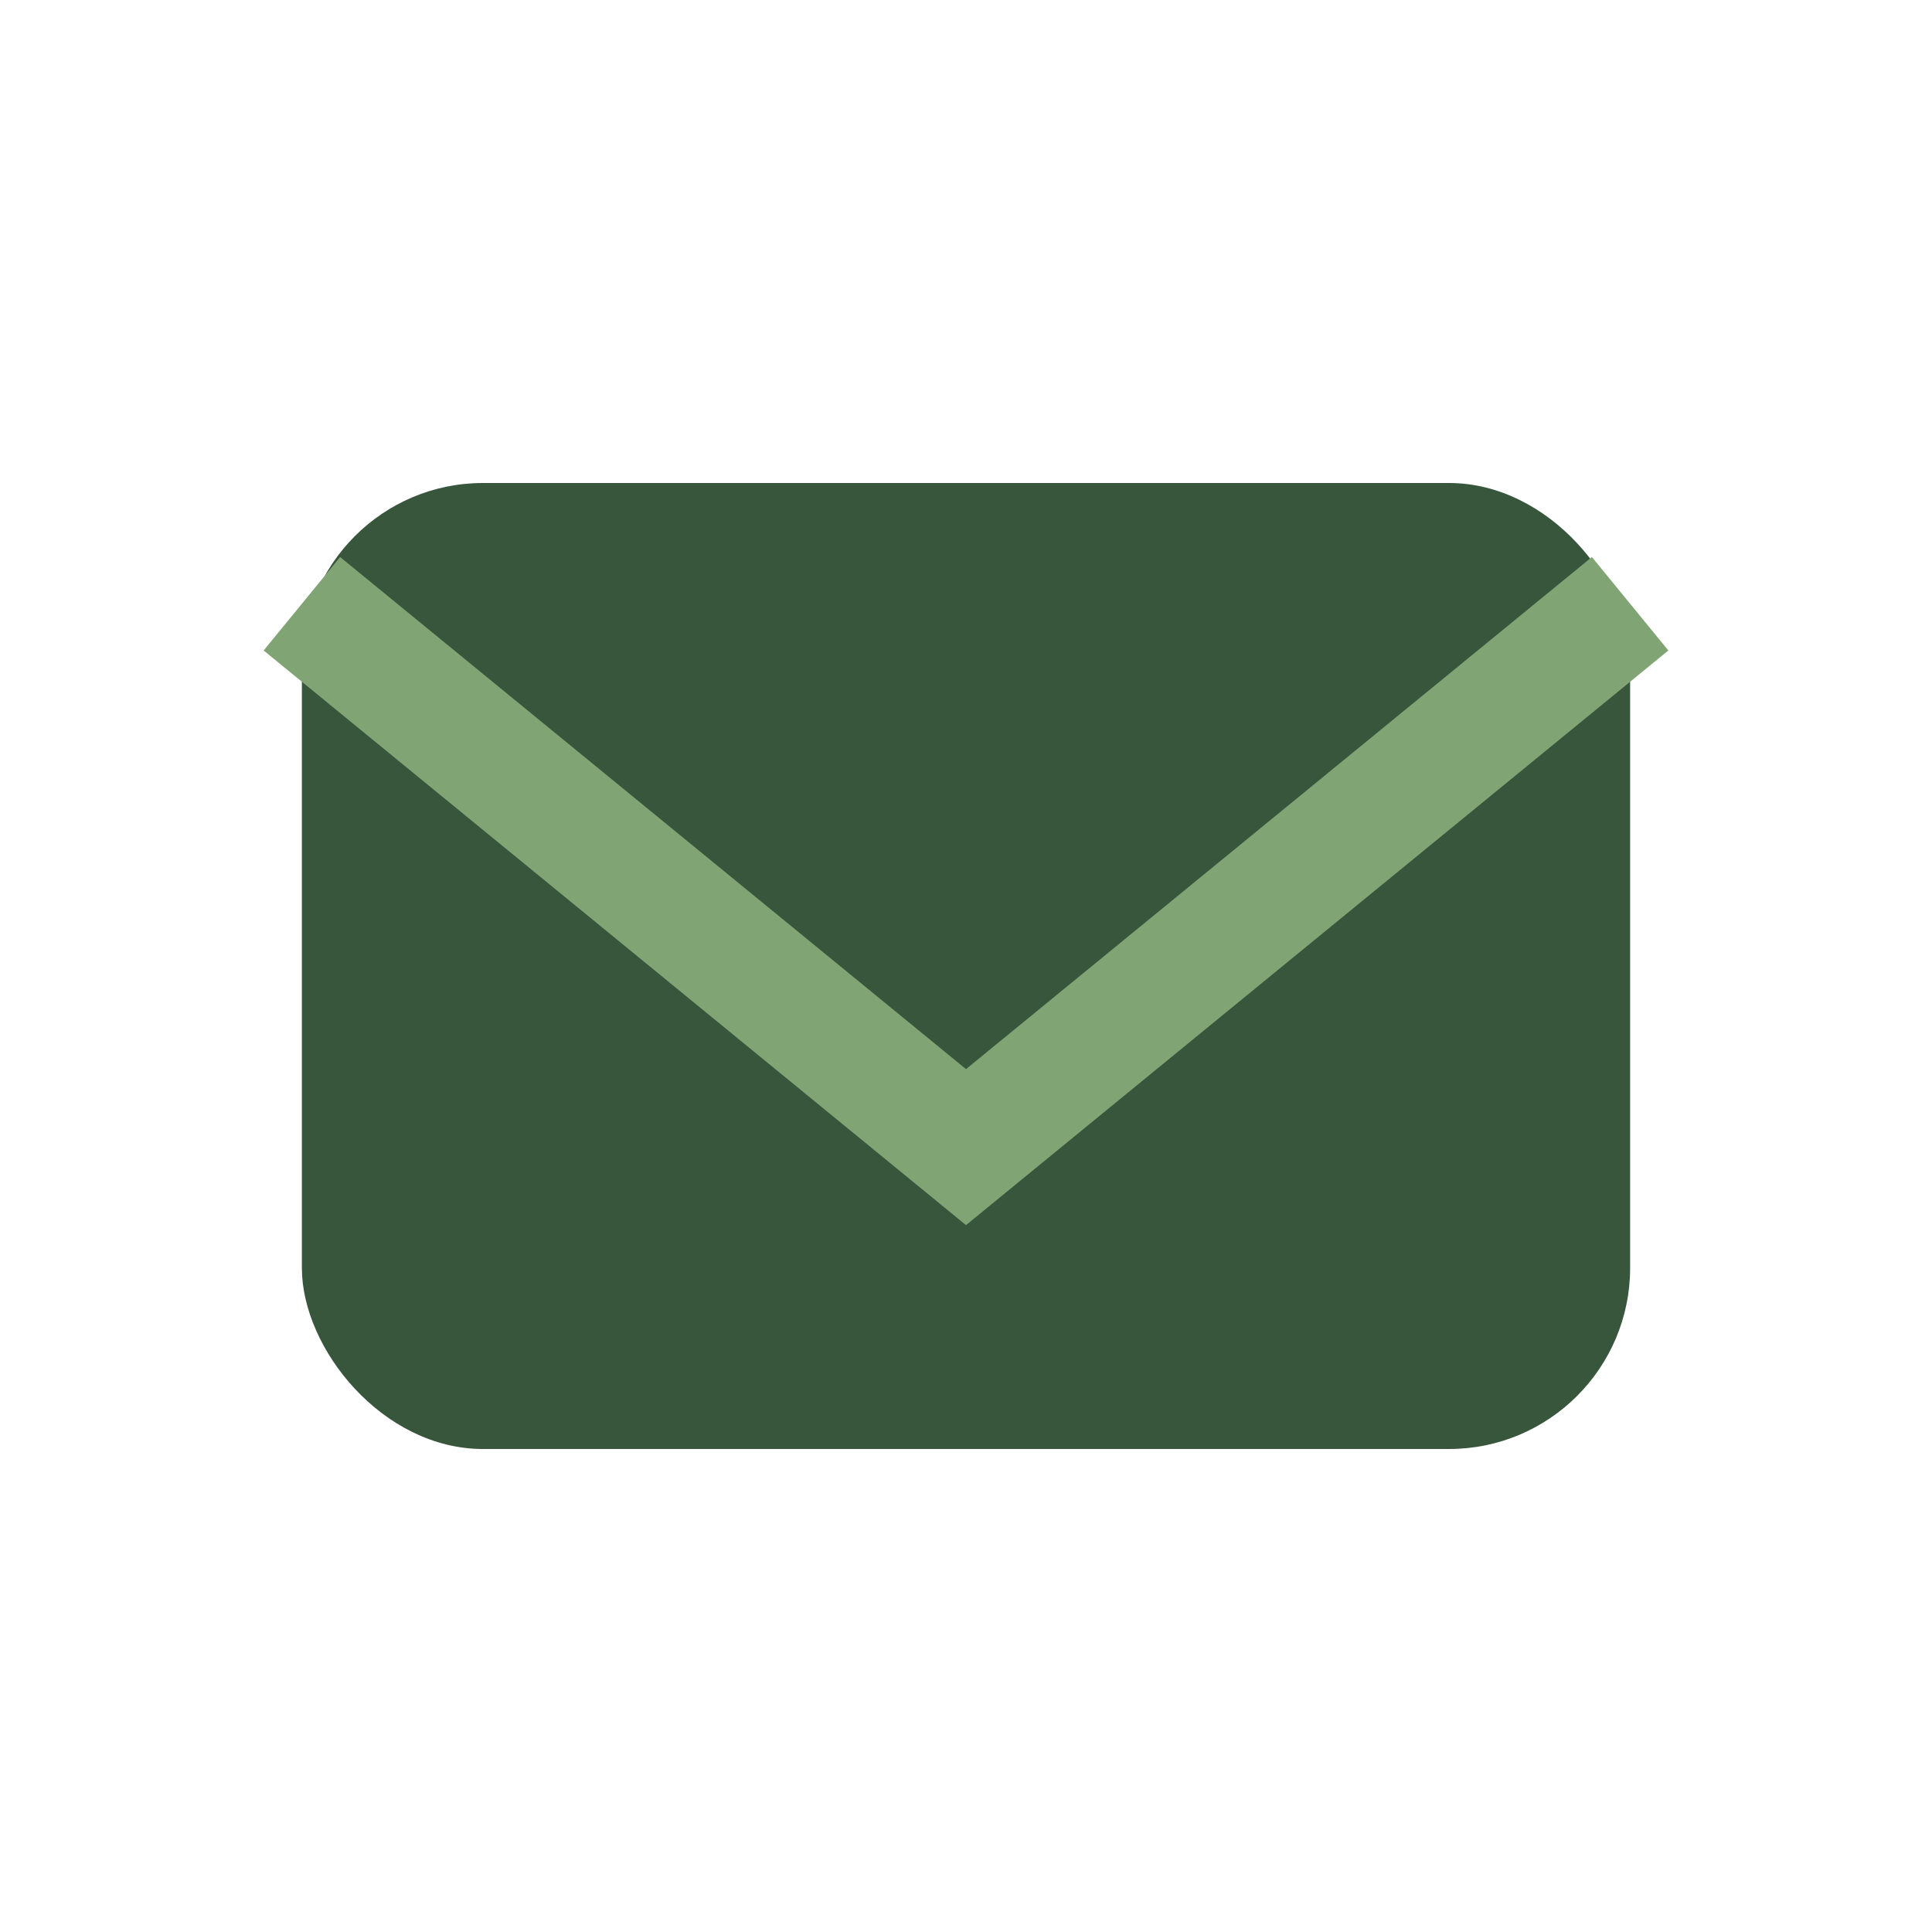
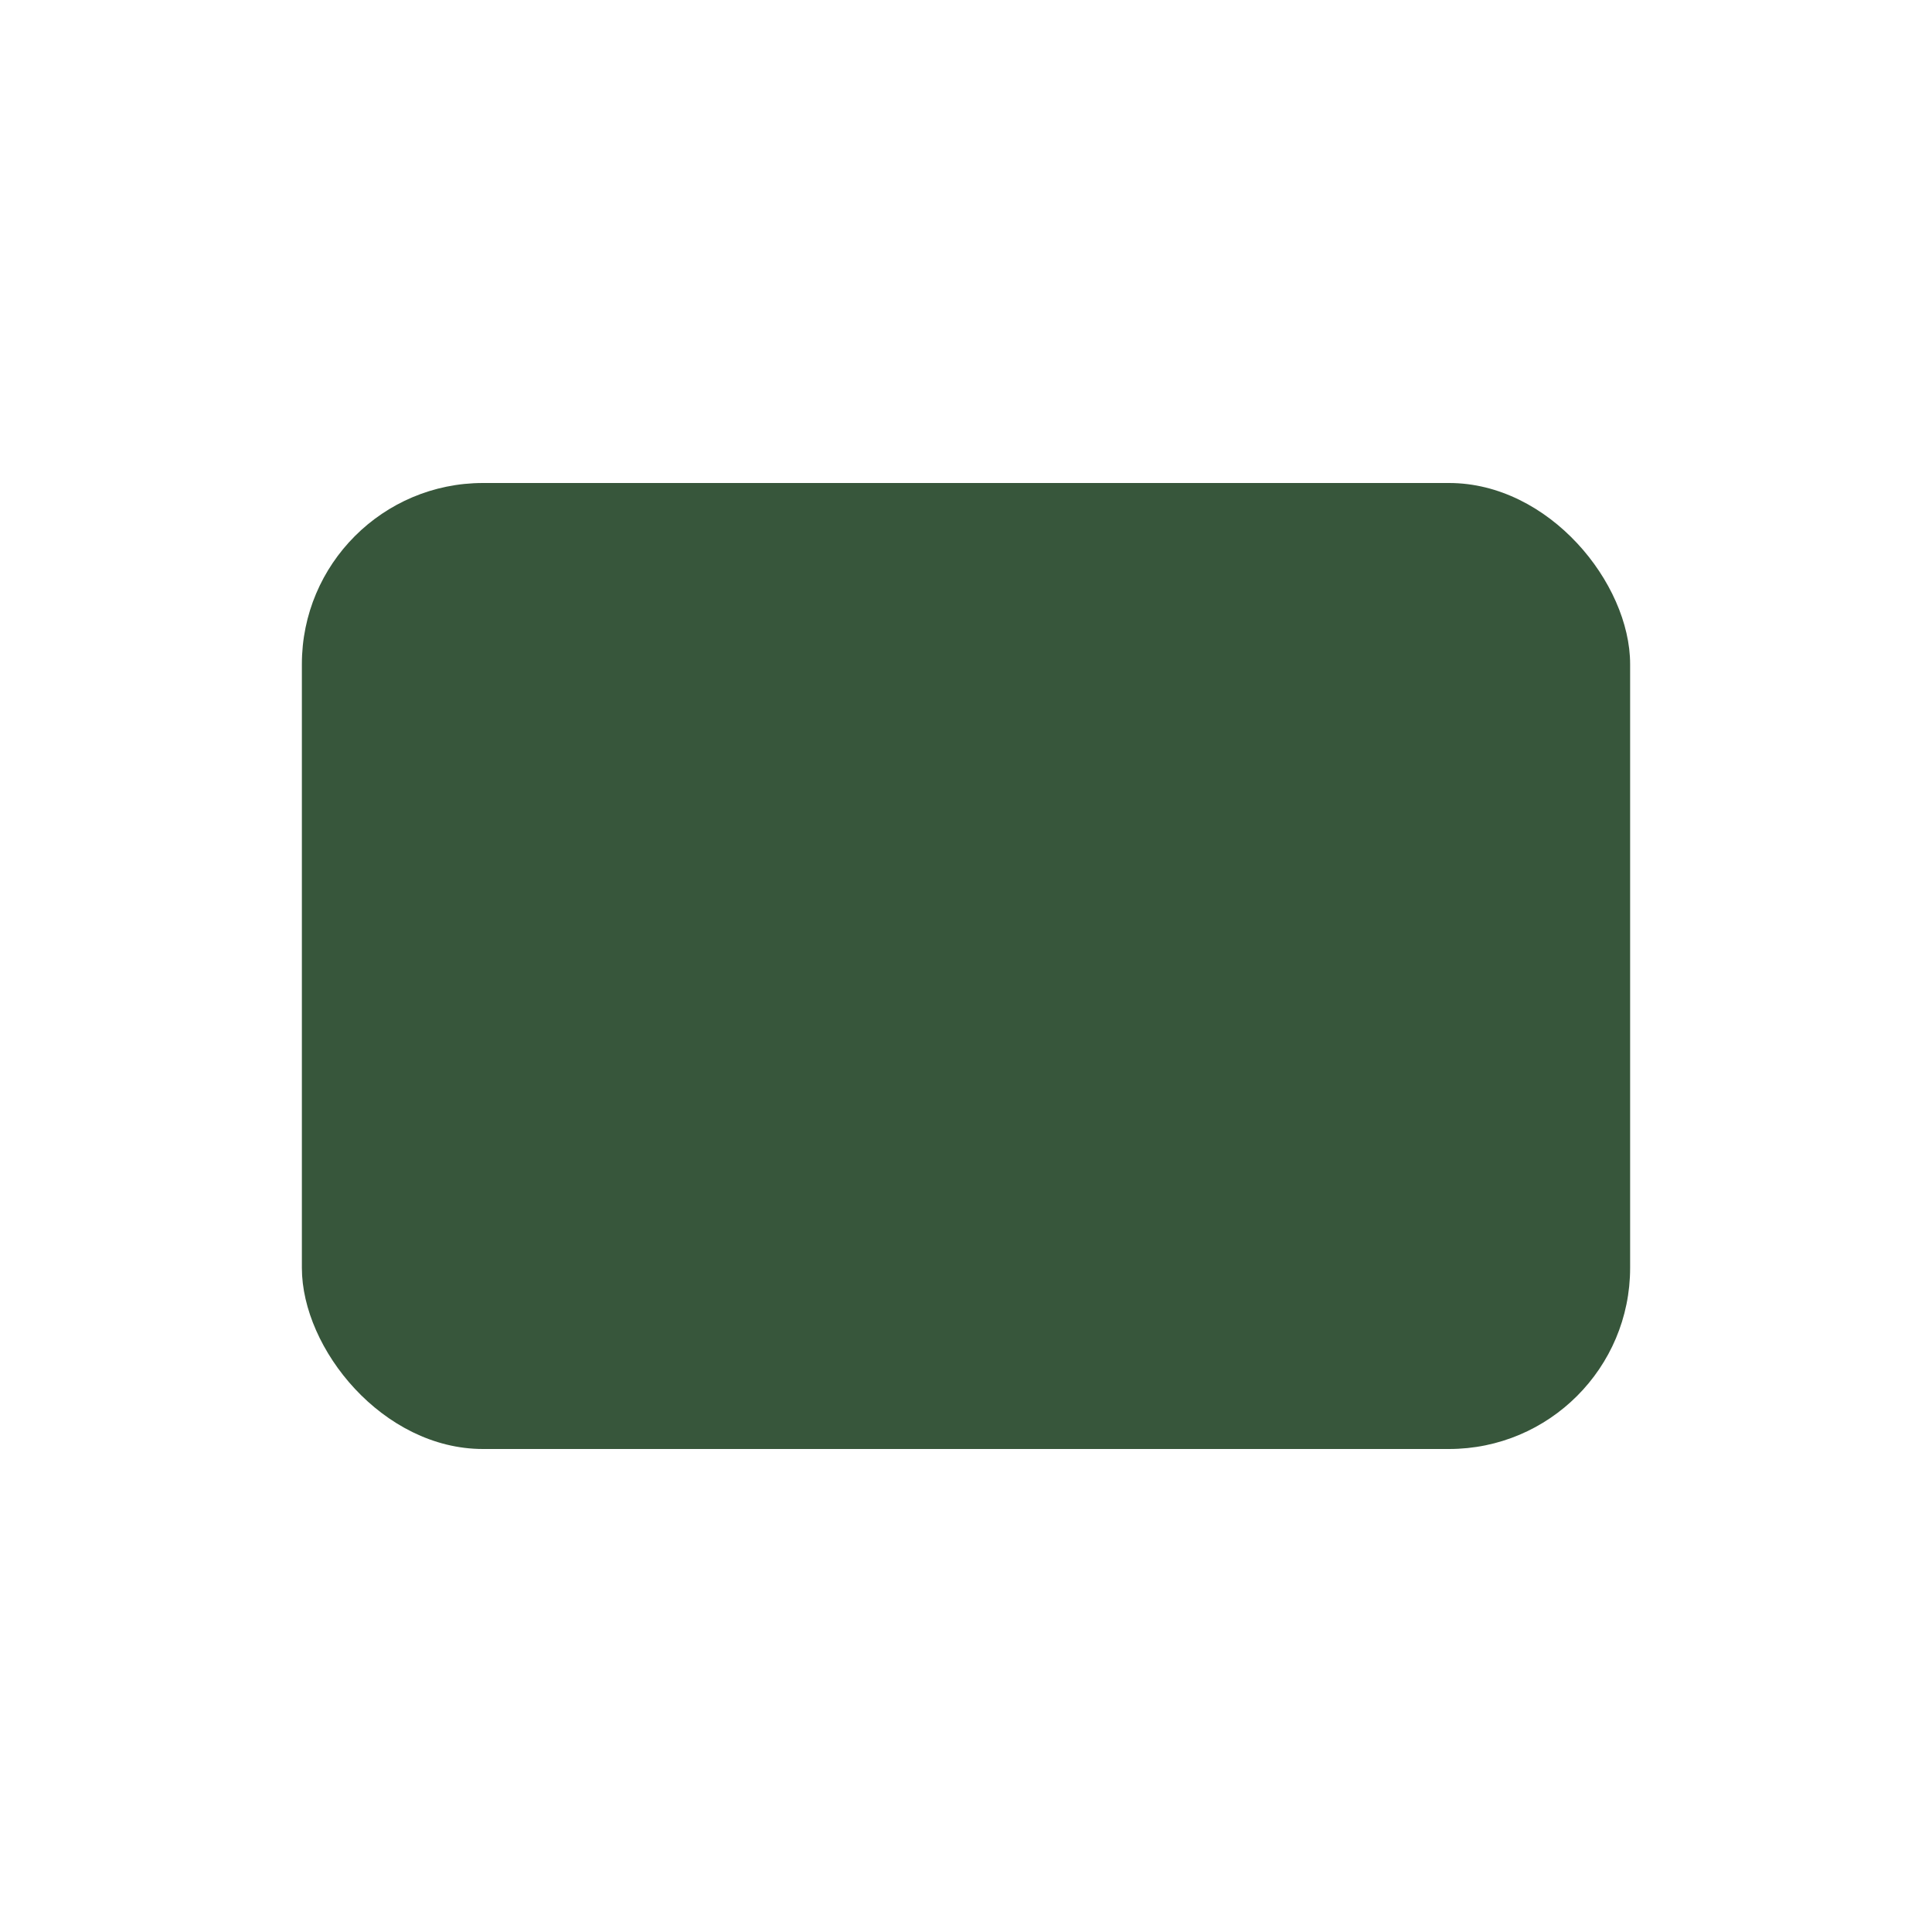
<svg xmlns="http://www.w3.org/2000/svg" width="32" height="32" viewBox="0 0 32 32">
  <rect x="5" y="8" width="22" height="16" rx="3" fill="#37563B" />
-   <polyline points="5,10 16,19 27,10" fill="none" stroke="#81A475" stroke-width="2" />
</svg>